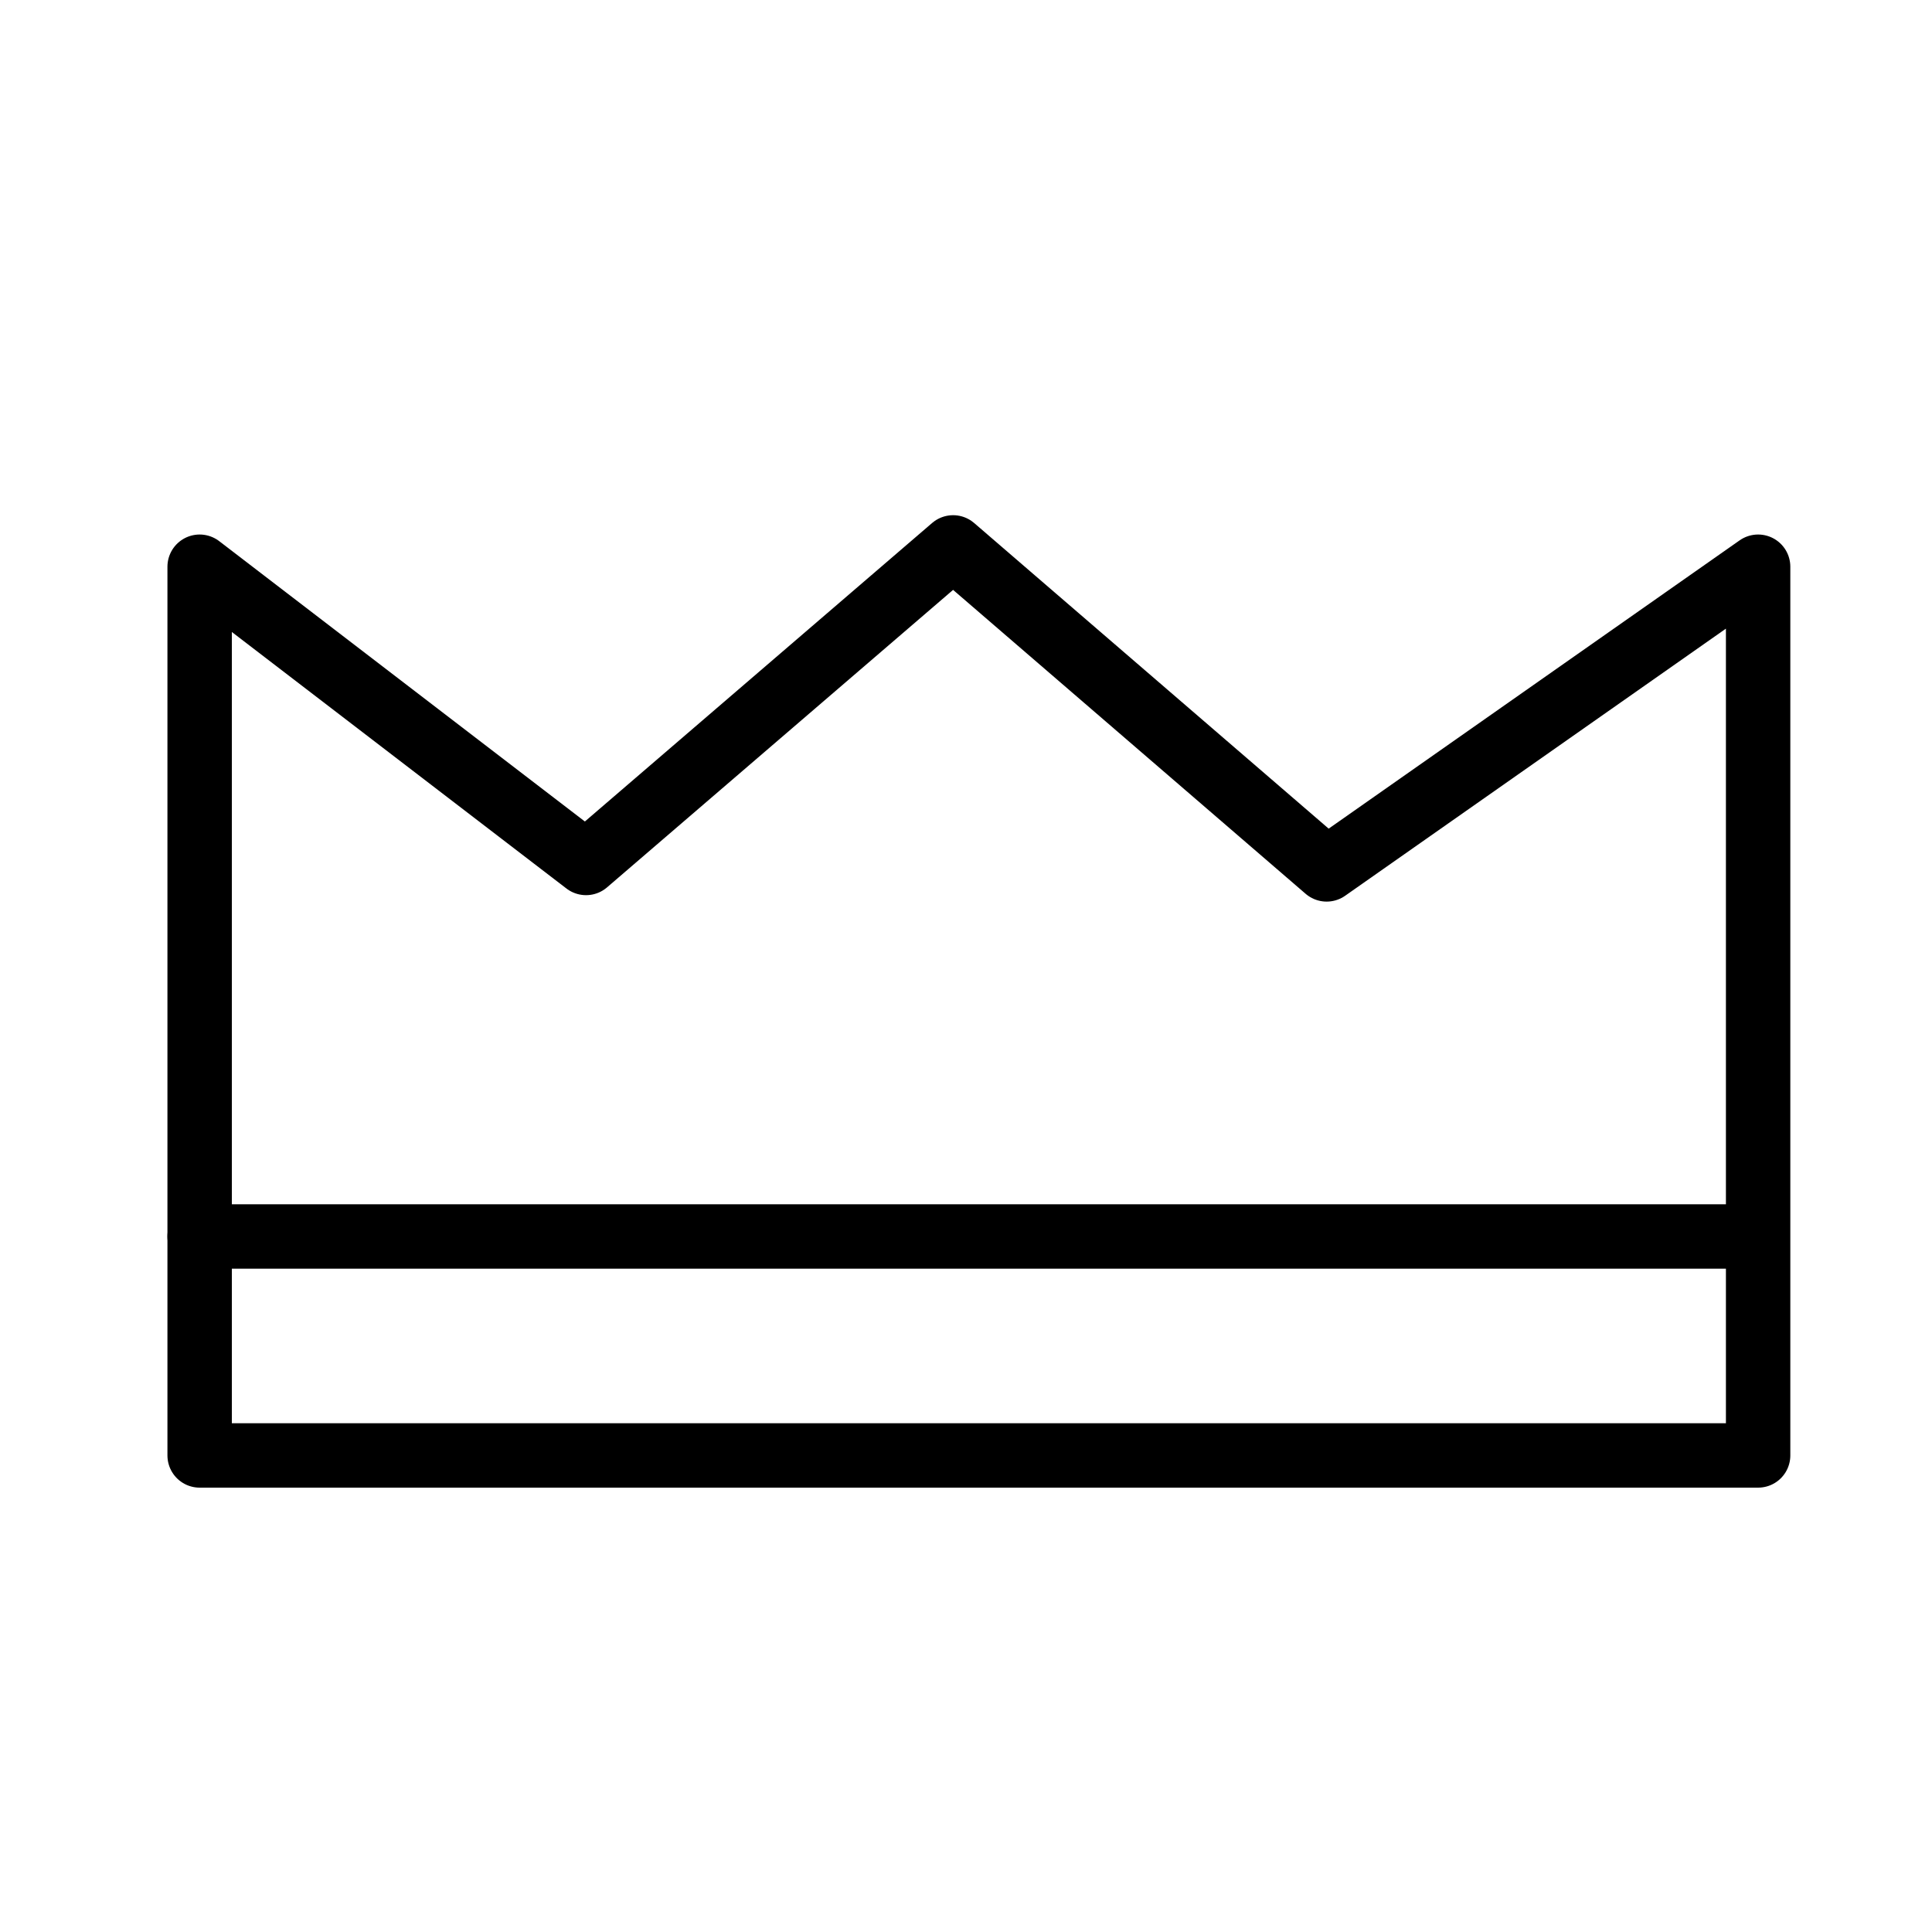
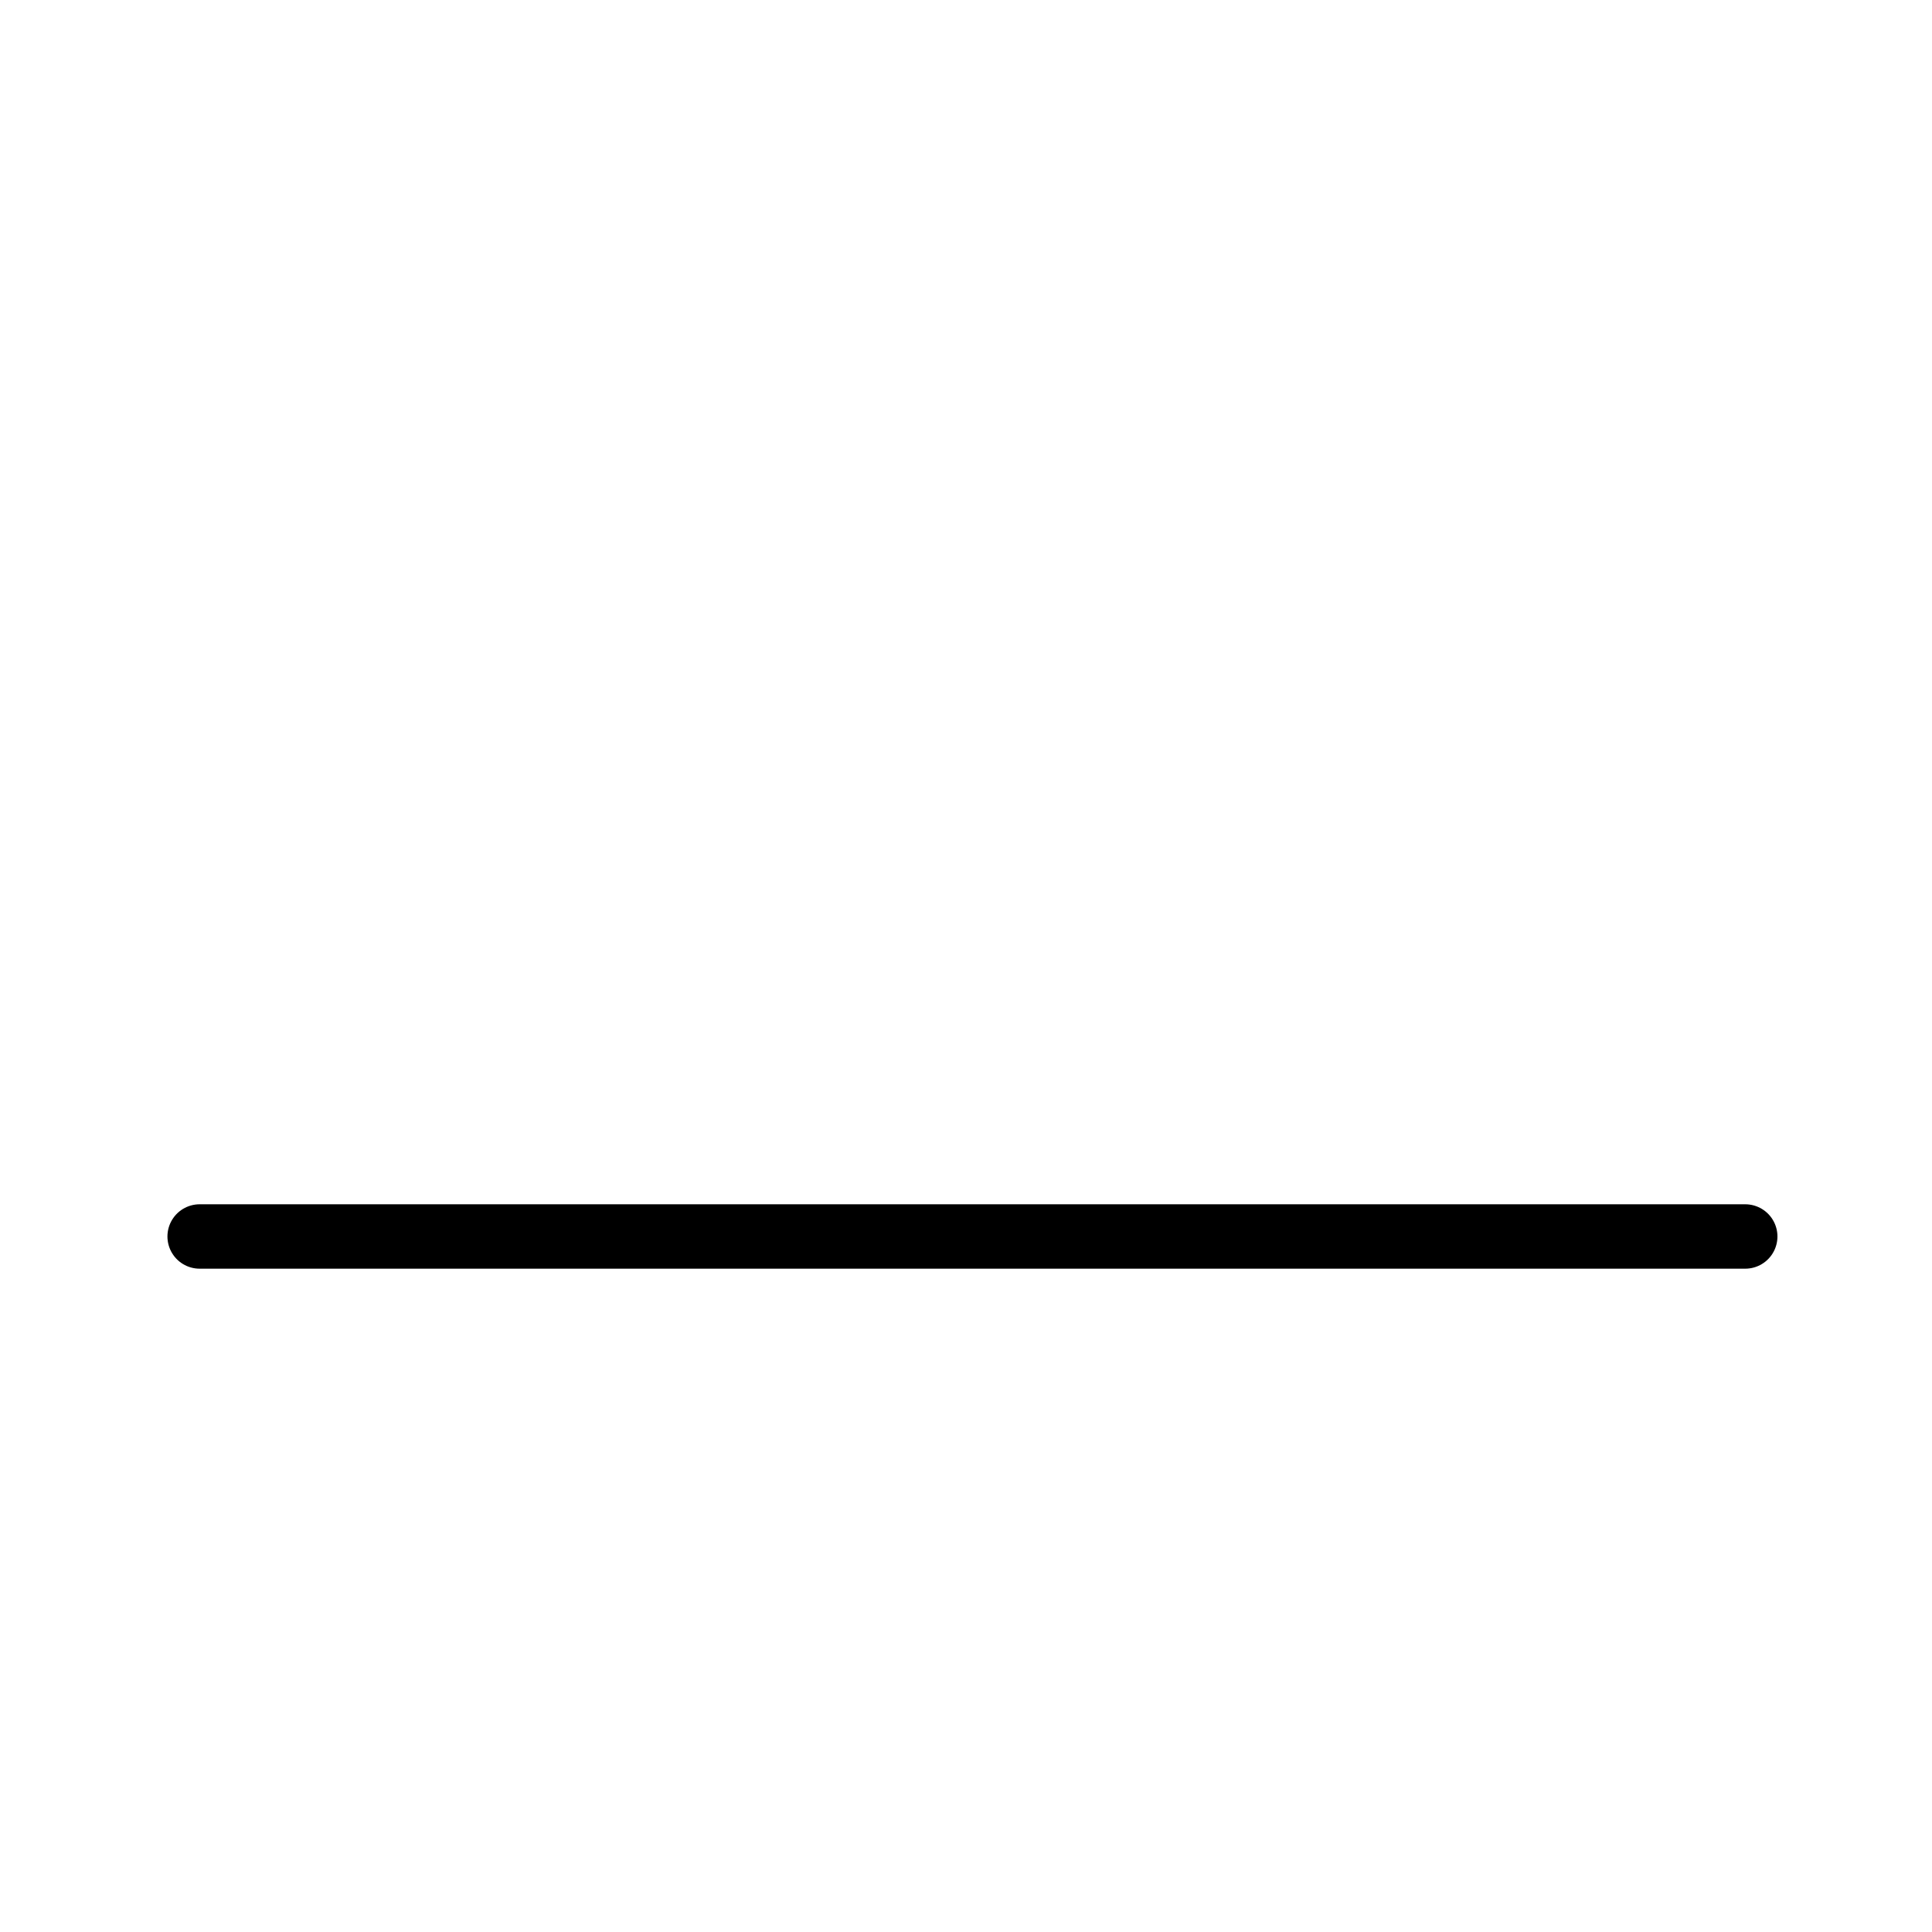
<svg xmlns="http://www.w3.org/2000/svg" id="Layer_1" x="0px" y="0px" viewBox="0 0 30 30" style="enable-background:new 0 0 30 30;" xml:space="preserve">
  <style type="text/css"> .st0{fill:none;stroke:#000000;stroke-linecap:round;stroke-linejoin:round;stroke-miterlimit:10;} </style>
-   <polyline class="st0" points="3.1,8.8 9.1,13.4 14.8,8.5 20.6,13.5 27.3,8.8 27.3,22.6 3.1,22.6 3.1,8.8 " />
  <line class="st0" x1="3.1" y1="19.2" x2="27.1" y2="19.2" />
</svg>